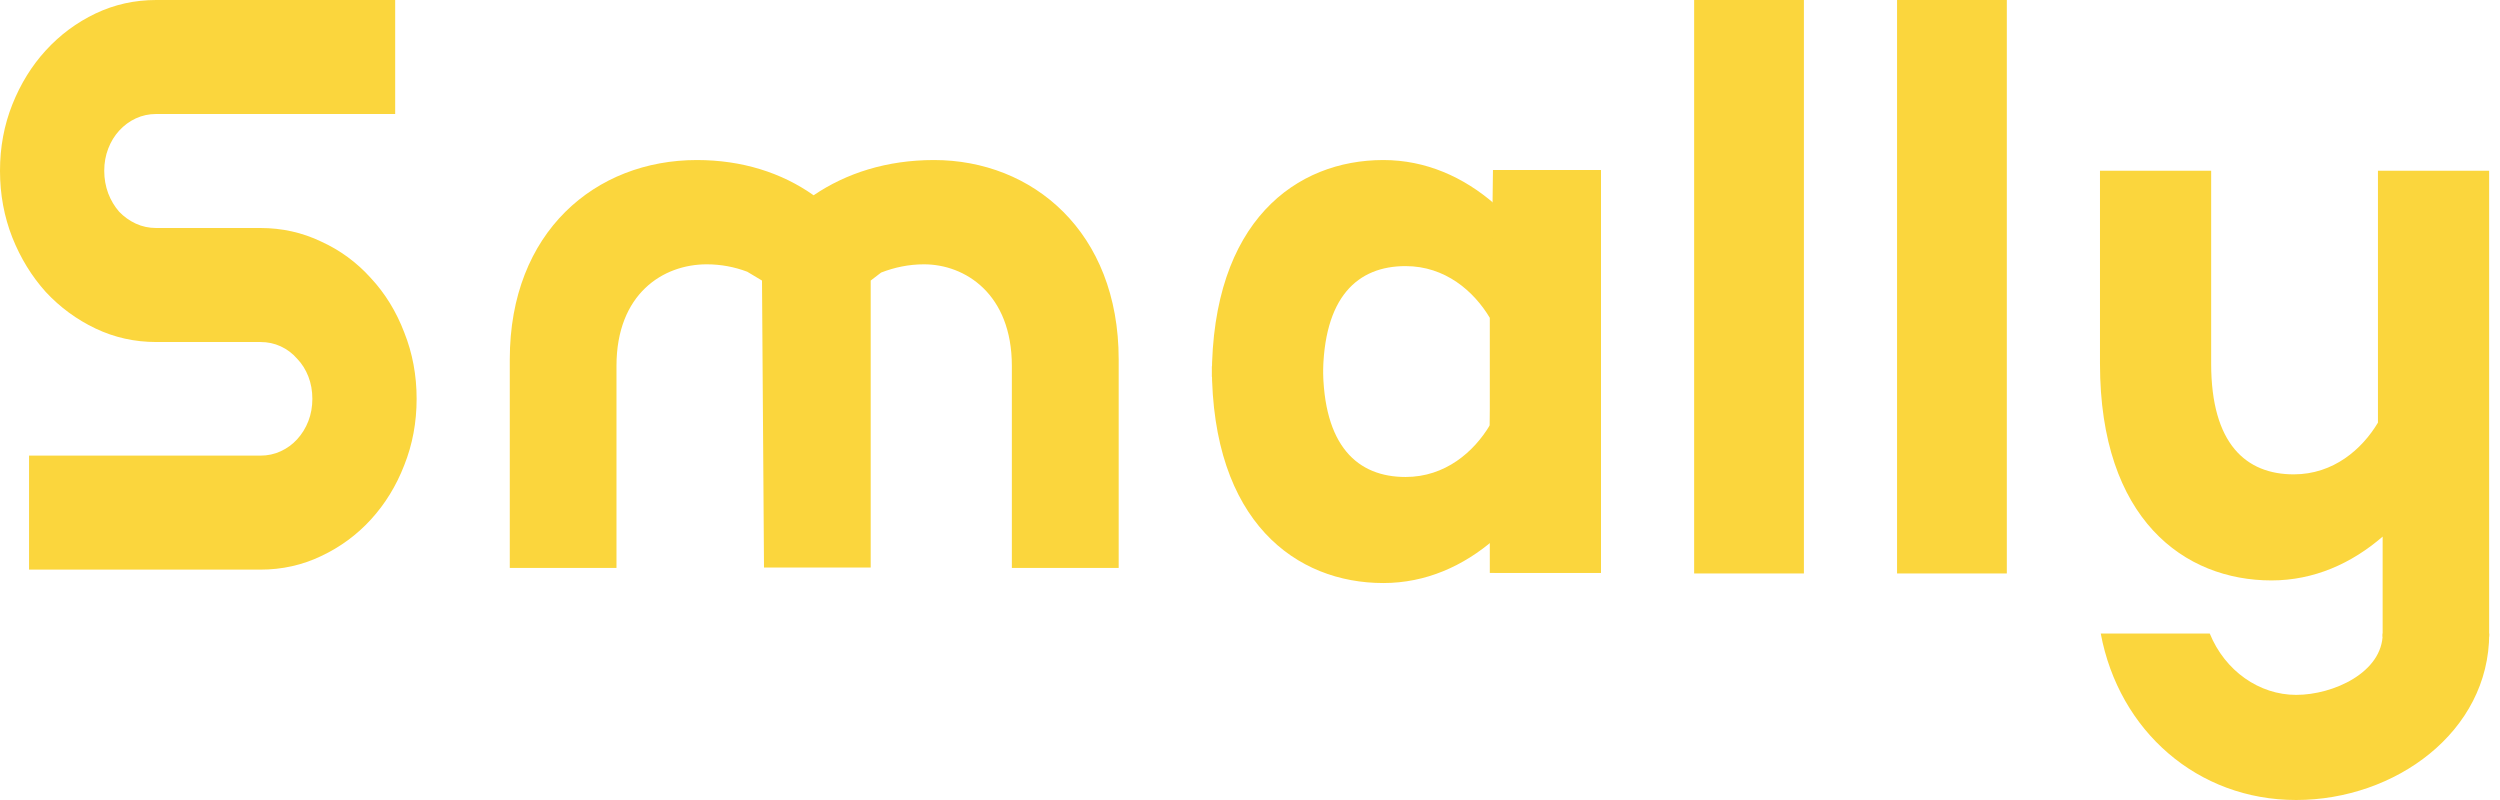
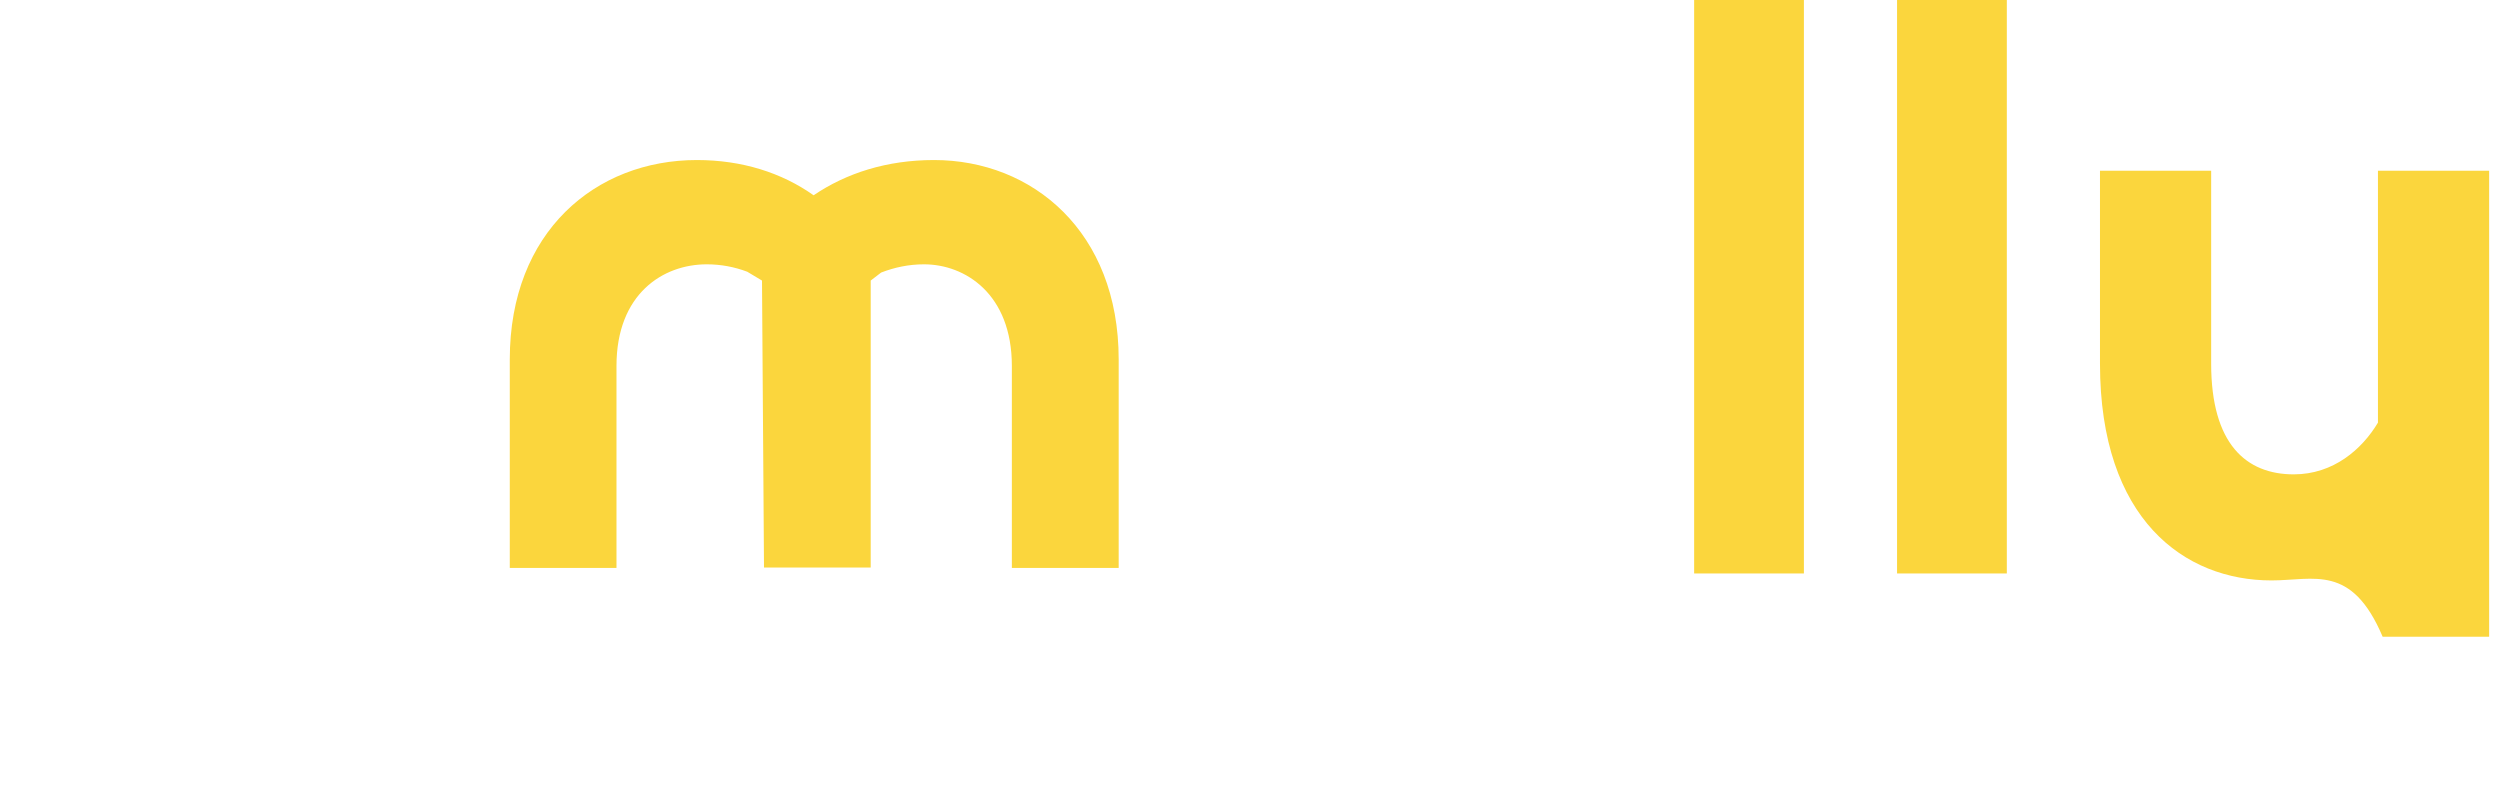
<svg xmlns="http://www.w3.org/2000/svg" width="125" height="40" viewBox="0 0 125 40" fill="none">
  <path fill-rule="evenodd" clip-rule="evenodd" d="M55.934 17.969V28.397H50.593V18.298C50.593 14.691 48.25 13.216 46.203 13.216C45.449 13.216 44.733 13.365 44.056 13.628L43.535 14.028V28.378H38.2L38.1 14.028L37.361 13.586C36.728 13.347 36.051 13.216 35.335 13.216C33.151 13.216 30.824 14.691 30.824 18.298V28.397H25.489V17.969C25.489 11.585 29.781 8.002 34.844 8.002C37.088 8.002 39.076 8.629 40.681 9.764C42.309 8.659 44.335 8.002 46.699 8.002C51.625 8.002 55.934 11.585 55.934 17.969Z" fill="#FBD63D" />
-   <path d="M119.135 31.675C119.135 33.623 116.663 34.744 114.806 34.744C112.966 34.744 111.252 33.55 110.487 31.675H105.037C105.949 36.548 109.875 40 114.806 40C119.754 40 124.461 36.594 124.461 31.675H119.135Z" fill="#FBD63D" />
-   <path d="M104.999 18.182V8.537H110.558V18.182C110.558 22.201 112.306 23.718 114.687 23.718C116.675 23.718 118.106 22.458 118.897 21.132V8.537H124.457V31.836H119.132V26.83C117.581 28.173 115.697 29.021 113.573 29.021C109.232 29.021 104.999 25.982 104.999 18.182Z" fill="#FBD63D" />
-   <path d="M60.592 18.841H66.151C66.151 14.822 67.898 13.305 70.279 13.305C72.267 13.305 73.698 14.565 74.49 15.891V28.646H80.049V8.522H74.725V10.194C73.174 8.85 71.29 8.002 69.166 8.002C64.824 8.002 60.592 11.042 60.592 18.841Z" fill="#FBD63D" />
-   <path d="M60.592 18.312H66.151C66.151 22.332 67.898 23.849 70.279 23.849C72.267 23.849 73.698 22.588 74.49 21.263L74.648 8.501H80.049V28.632H74.725V26.96C73.174 28.304 71.29 29.152 69.166 29.152C64.824 29.152 60.592 26.112 60.592 18.312Z" fill="#FBD63D" />
+   <path d="M104.999 18.182V8.537H110.558V18.182C110.558 22.201 112.306 23.718 114.687 23.718C116.675 23.718 118.106 22.458 118.897 21.132V8.537H124.457V31.836H119.132C117.581 28.173 115.697 29.021 113.573 29.021C109.232 29.021 104.999 25.982 104.999 18.182Z" fill="#FBD63D" />
  <path d="M100.341 0H94.853V28.673H100.341V0Z" fill="#FBD63D" />
  <path d="M90.195 0H84.707V28.673H90.195V0Z" fill="#FBD63D" />
-   <path d="M0 8.54C0 7.362 0.206 6.256 0.617 5.224C1.029 4.191 1.586 3.29 2.288 2.522C3.003 1.741 3.832 1.125 4.776 0.675C5.721 0.225 6.732 0 7.809 0H19.759V5.7H7.809C7.446 5.7 7.107 5.773 6.792 5.919C6.477 6.064 6.199 6.27 5.957 6.534C5.727 6.786 5.545 7.084 5.412 7.428C5.279 7.772 5.212 8.143 5.212 8.54C5.212 8.938 5.279 9.315 5.412 9.672C5.545 10.017 5.727 10.321 5.957 10.586C6.199 10.838 6.477 11.036 6.792 11.182C7.107 11.328 7.446 11.4 7.809 11.4H13.021C14.099 11.4 15.11 11.625 16.054 12.076C17.011 12.512 17.84 13.122 18.542 13.903C19.257 14.671 19.814 15.578 20.213 16.624C20.625 17.657 20.831 18.762 20.831 19.941C20.831 21.119 20.625 22.225 20.213 23.258C19.814 24.29 19.257 25.197 18.542 25.979C17.84 26.746 17.011 27.355 16.054 27.806C15.11 28.256 14.099 28.481 13.021 28.481H1.453V22.781H13.021C13.385 22.781 13.724 22.708 14.039 22.562C14.353 22.417 14.626 22.218 14.856 21.966C15.098 21.702 15.286 21.397 15.419 21.053C15.552 20.709 15.618 20.338 15.618 19.941C15.618 19.543 15.552 19.173 15.419 18.828C15.286 18.484 15.098 18.186 14.856 17.935C14.626 17.67 14.353 17.465 14.039 17.319C13.724 17.173 13.385 17.101 13.021 17.101H7.809C6.732 17.101 5.721 16.875 4.776 16.425C3.832 15.975 3.003 15.366 2.288 14.598C1.586 13.817 1.029 12.91 0.617 11.877C0.206 10.831 0 9.719 0 8.54Z" fill="#FBD63D" />
</svg>